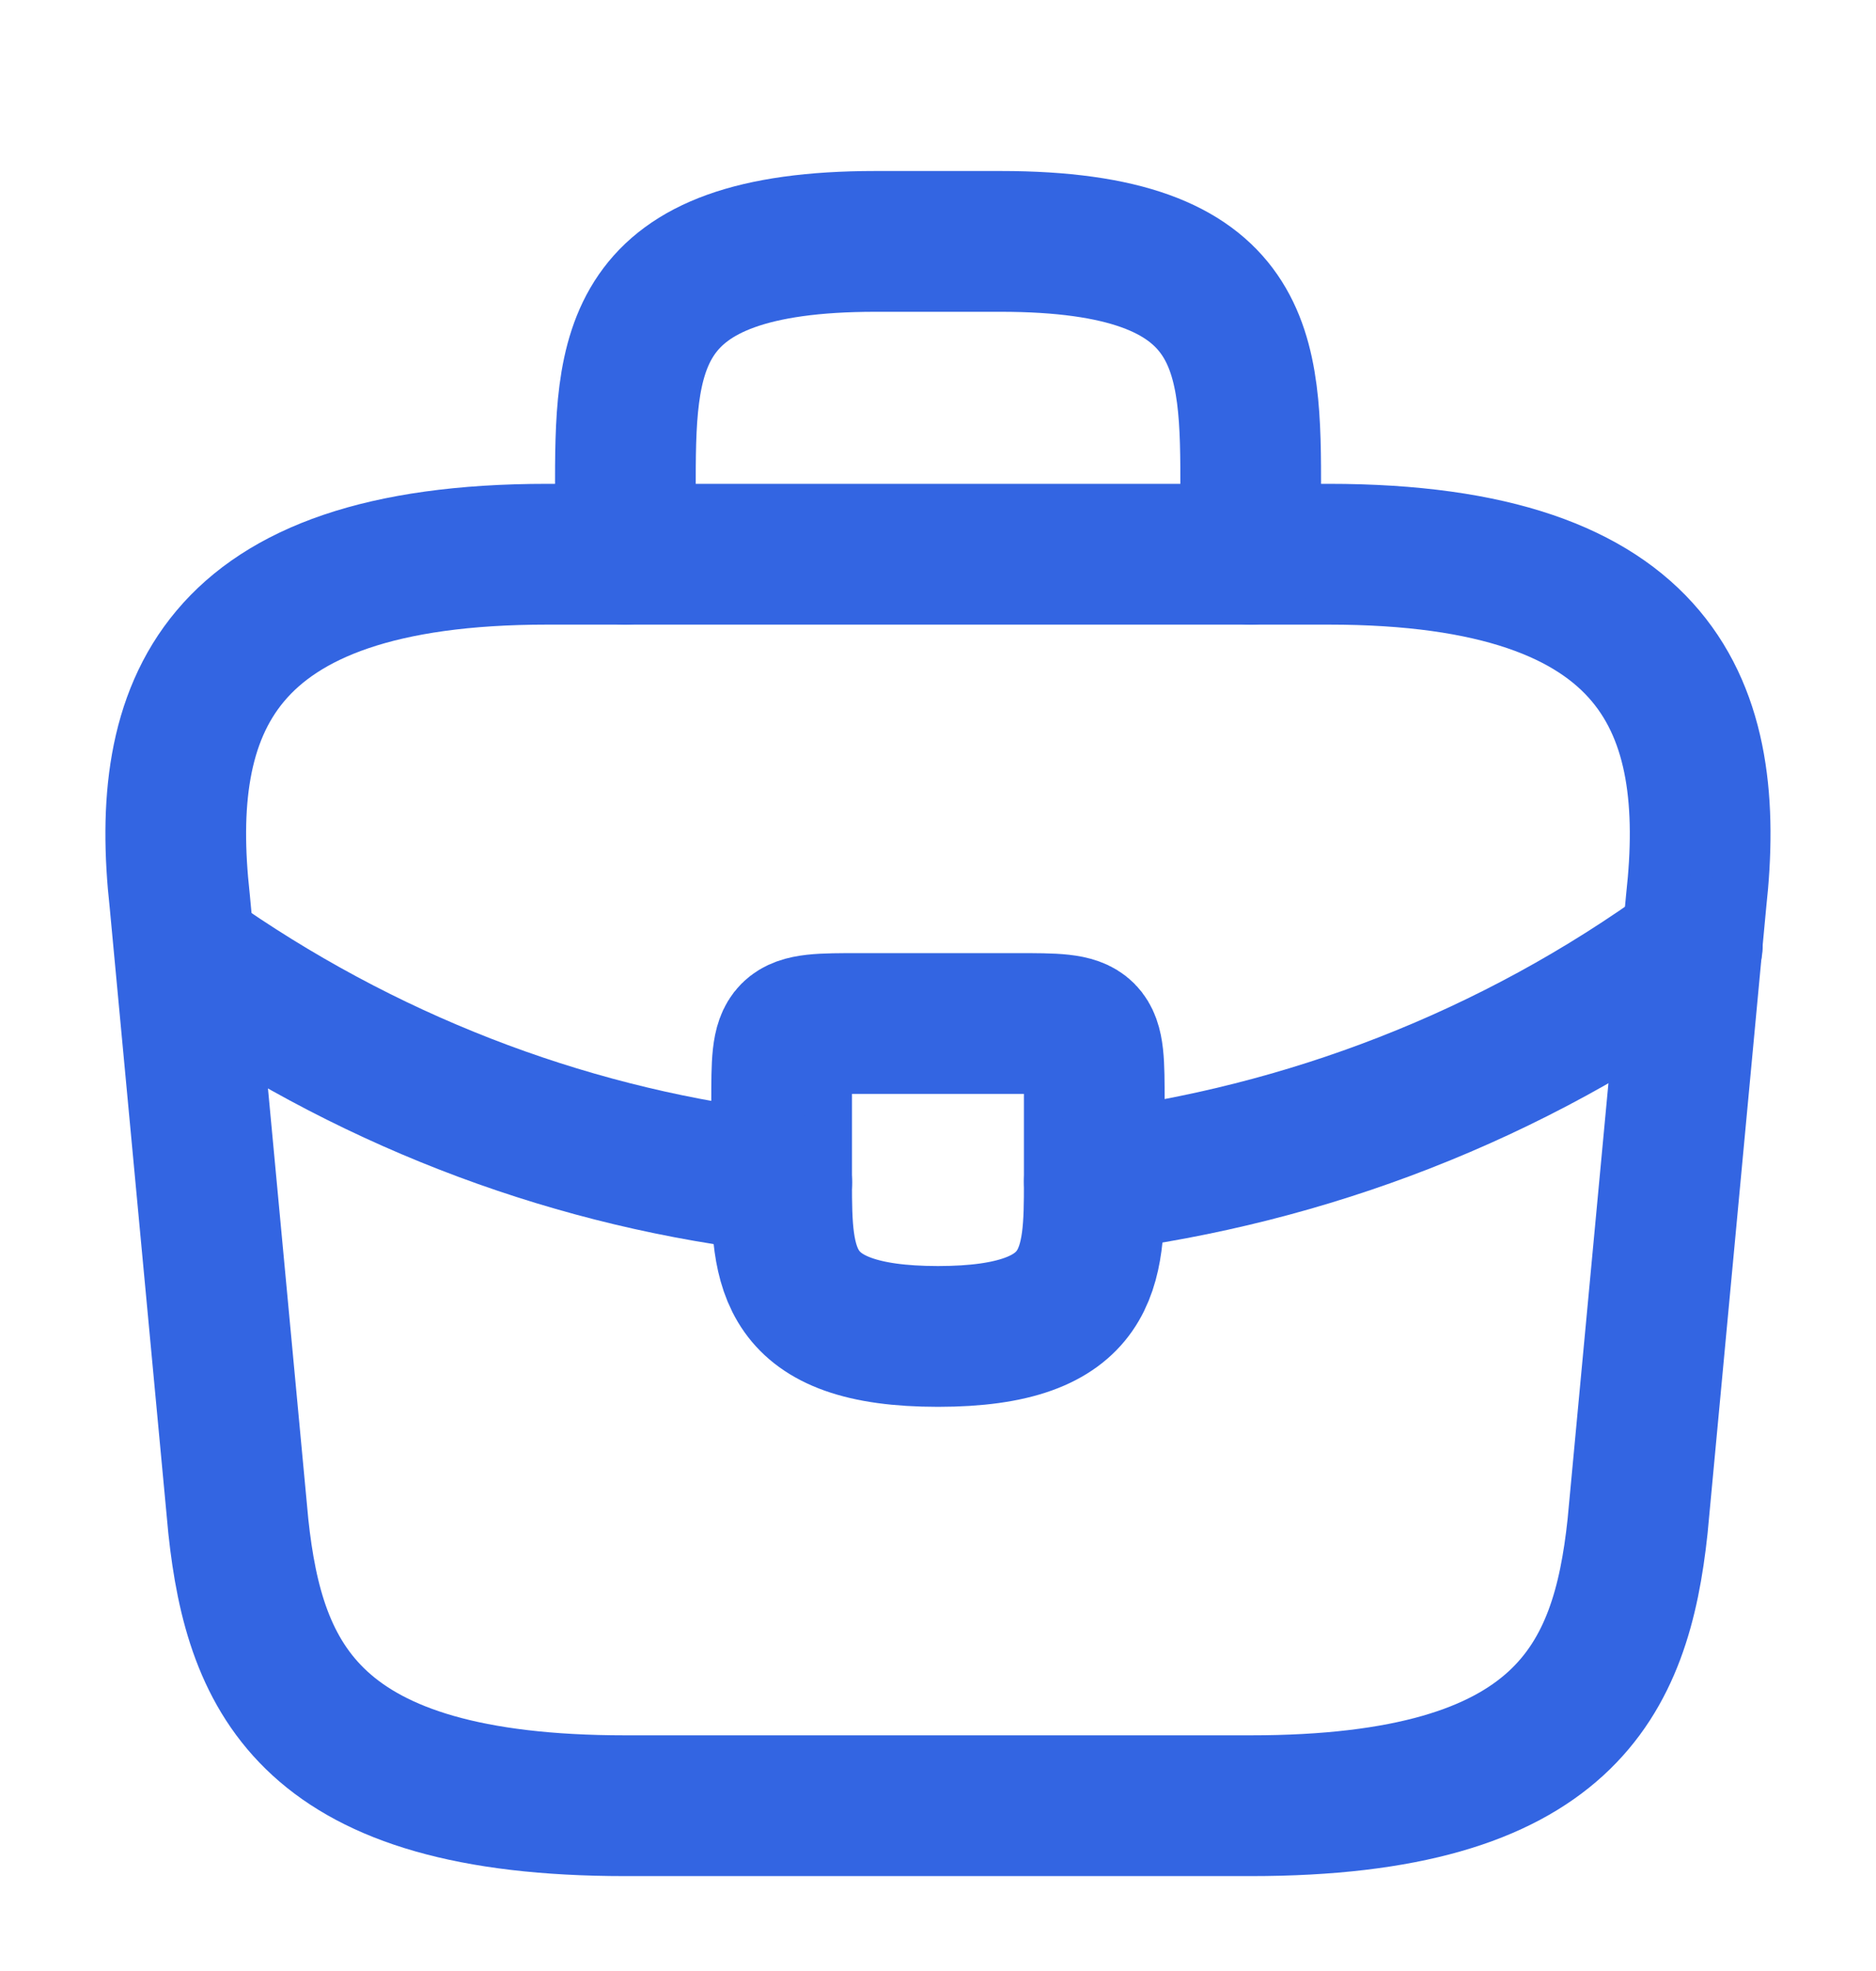
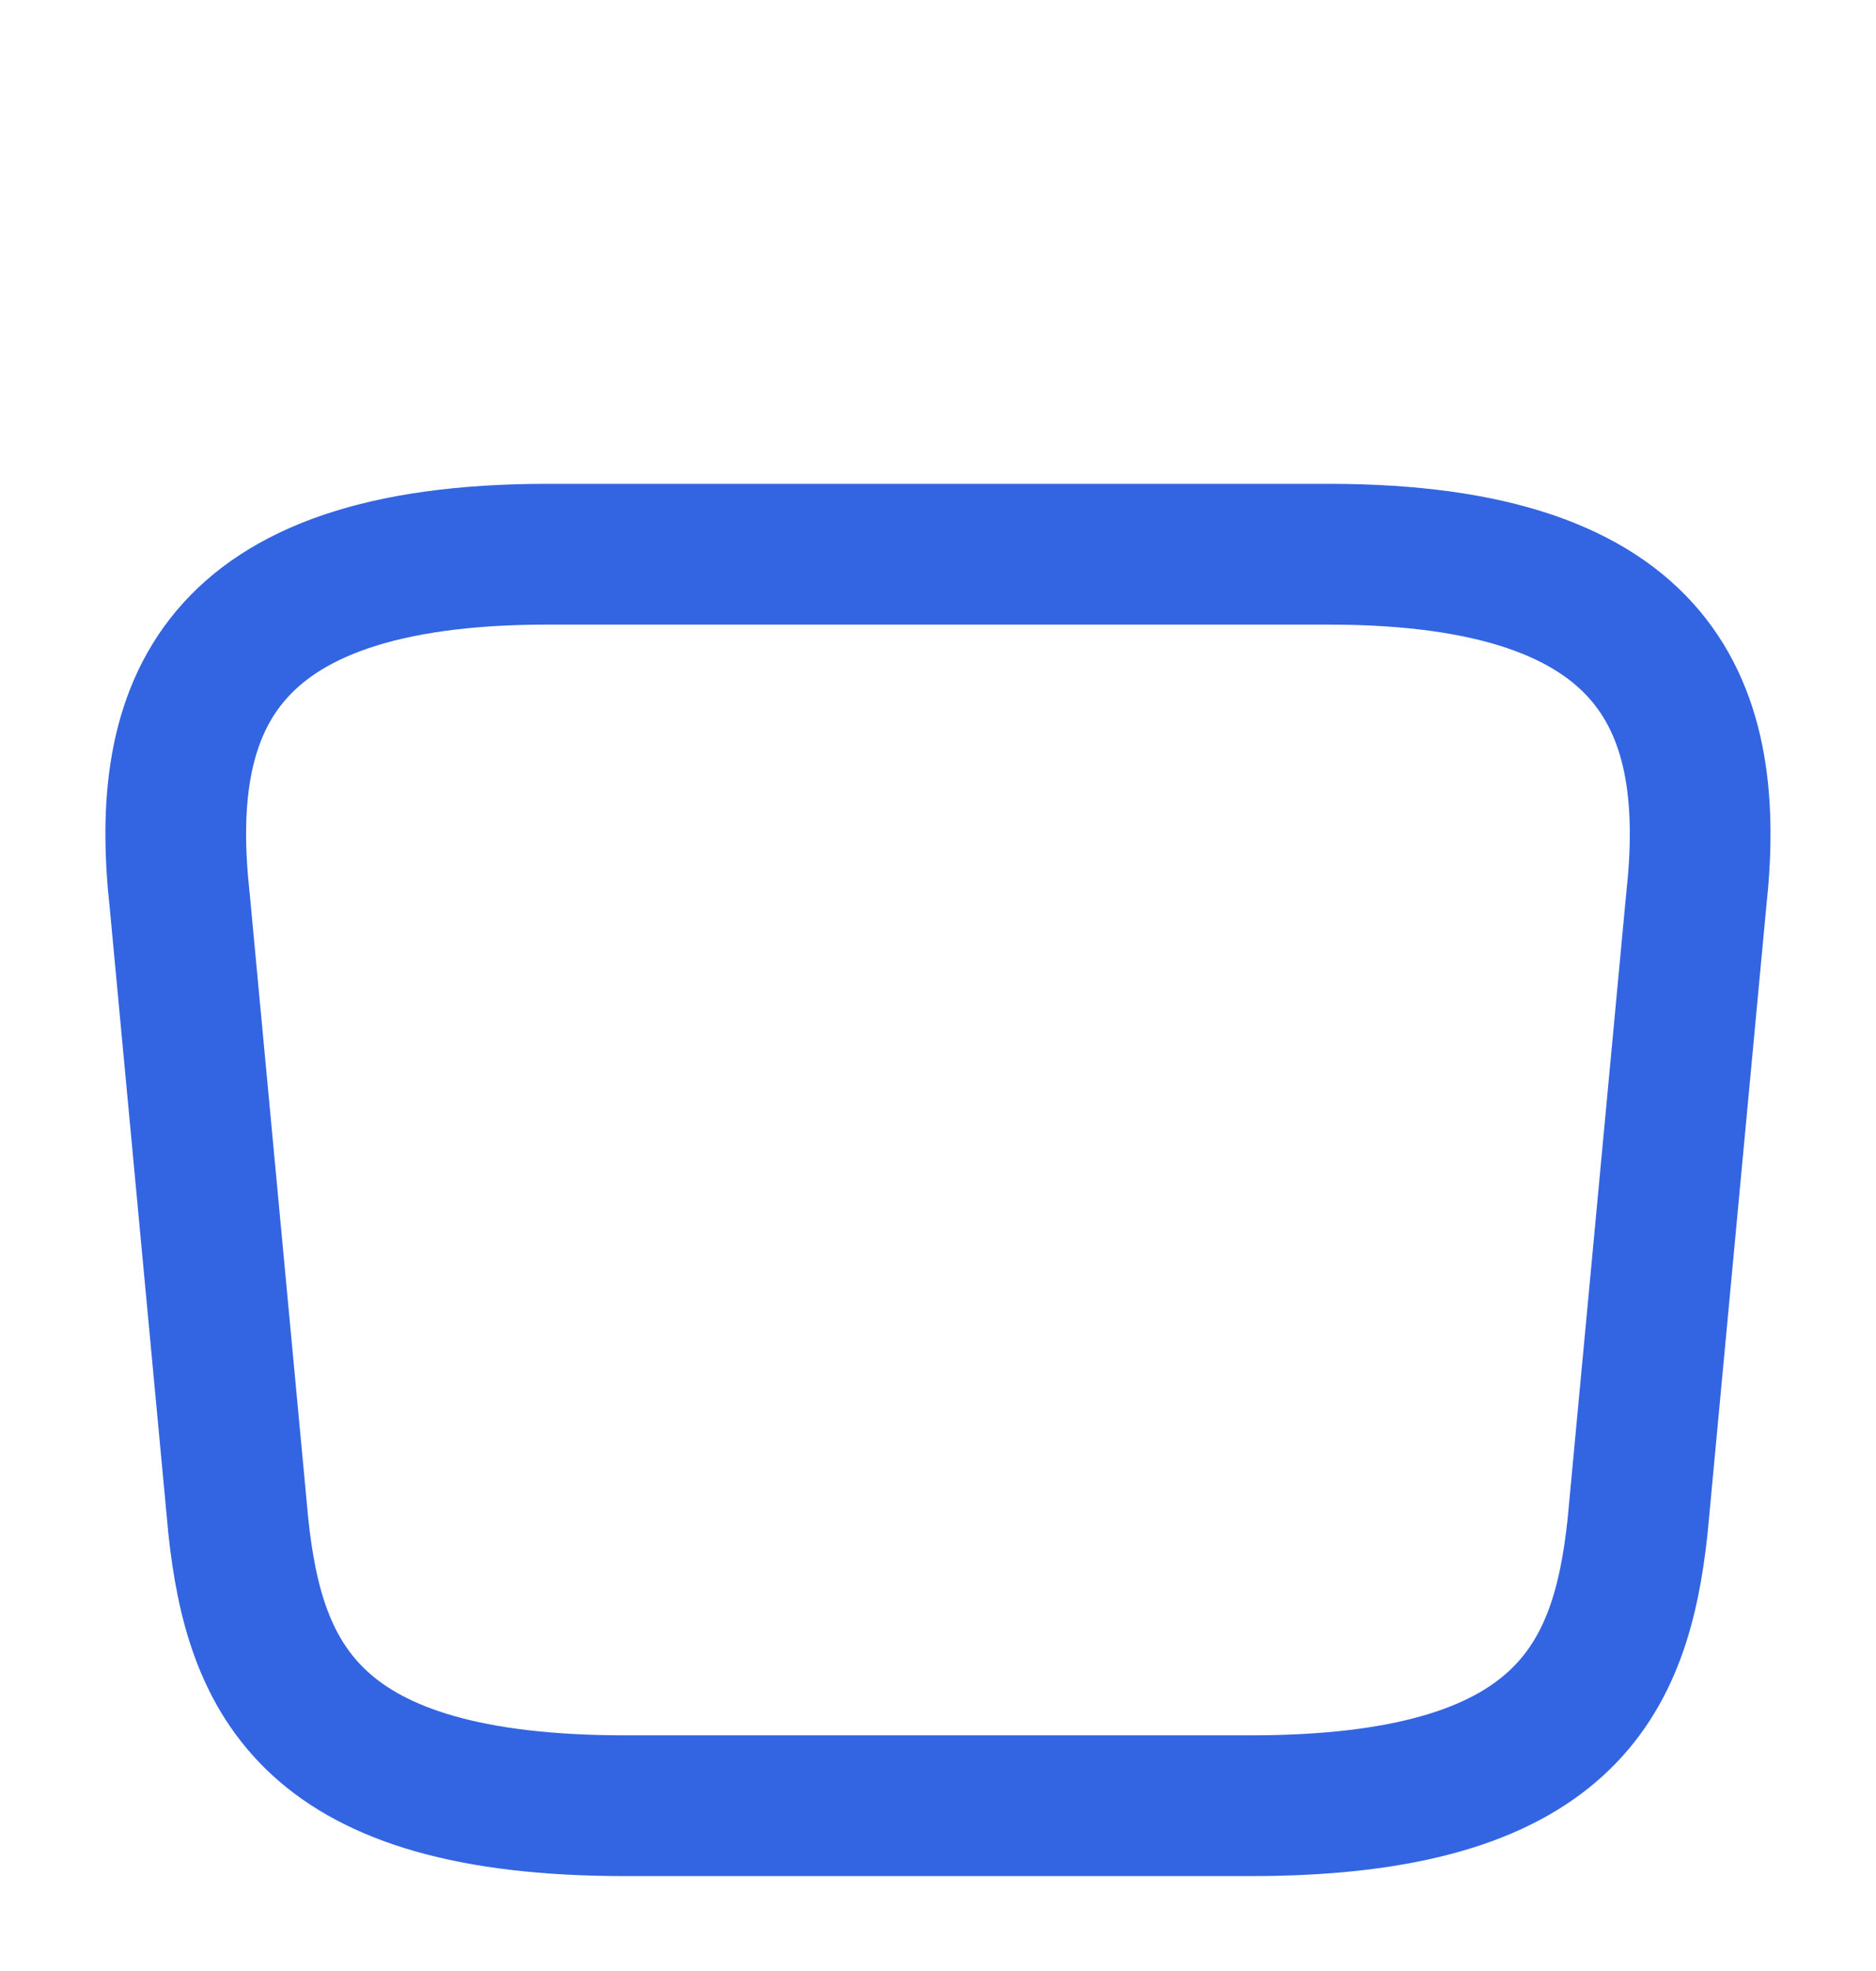
<svg xmlns="http://www.w3.org/2000/svg" width="20" height="21" viewBox="0 0 20 21" fill="none">
  <path d="M6.666 19.239H13.333C16.683 19.239 17.283 17.897 17.458 16.264L18.083 9.597C18.308 7.564 17.725 5.905 14.166 5.905H5.833C2.275 5.905 1.691 7.564 1.916 9.597L2.541 16.264C2.716 17.897 3.316 19.239 6.666 19.239Z" stroke="#3365E2" stroke-width="1.5" stroke-miterlimit="10" stroke-linecap="round" stroke-linejoin="round" />
-   <path d="M6.667 5.905V5.238C6.667 3.763 6.667 2.572 9.334 2.572H10.667C13.334 2.572 13.334 3.763 13.334 5.238V5.905" stroke="#3365E2" stroke-width="1.5" stroke-miterlimit="10" stroke-linecap="round" stroke-linejoin="round" />
-   <path d="M11.666 11.739V12.572C11.666 12.58 11.666 12.58 11.666 12.589C11.666 13.497 11.658 14.239 10 14.239C8.35 14.239 8.333 13.505 8.333 12.597V11.739C8.333 10.905 8.333 10.905 9.166 10.905H10.833C11.666 10.905 11.666 10.905 11.666 11.739Z" stroke="#3365E2" stroke-width="1.5" stroke-miterlimit="10" stroke-linecap="round" stroke-linejoin="round" />
-   <path d="M18.042 10.072C16.117 11.472 13.917 12.305 11.667 12.588" stroke="#3365E2" stroke-width="1.5" stroke-miterlimit="10" stroke-linecap="round" stroke-linejoin="round" />
-   <path d="M2.184 10.297C4.059 11.58 6.175 12.355 8.334 12.597" stroke="#3365E2" stroke-width="1.5" stroke-miterlimit="10" stroke-linecap="round" stroke-linejoin="round" />
</svg>